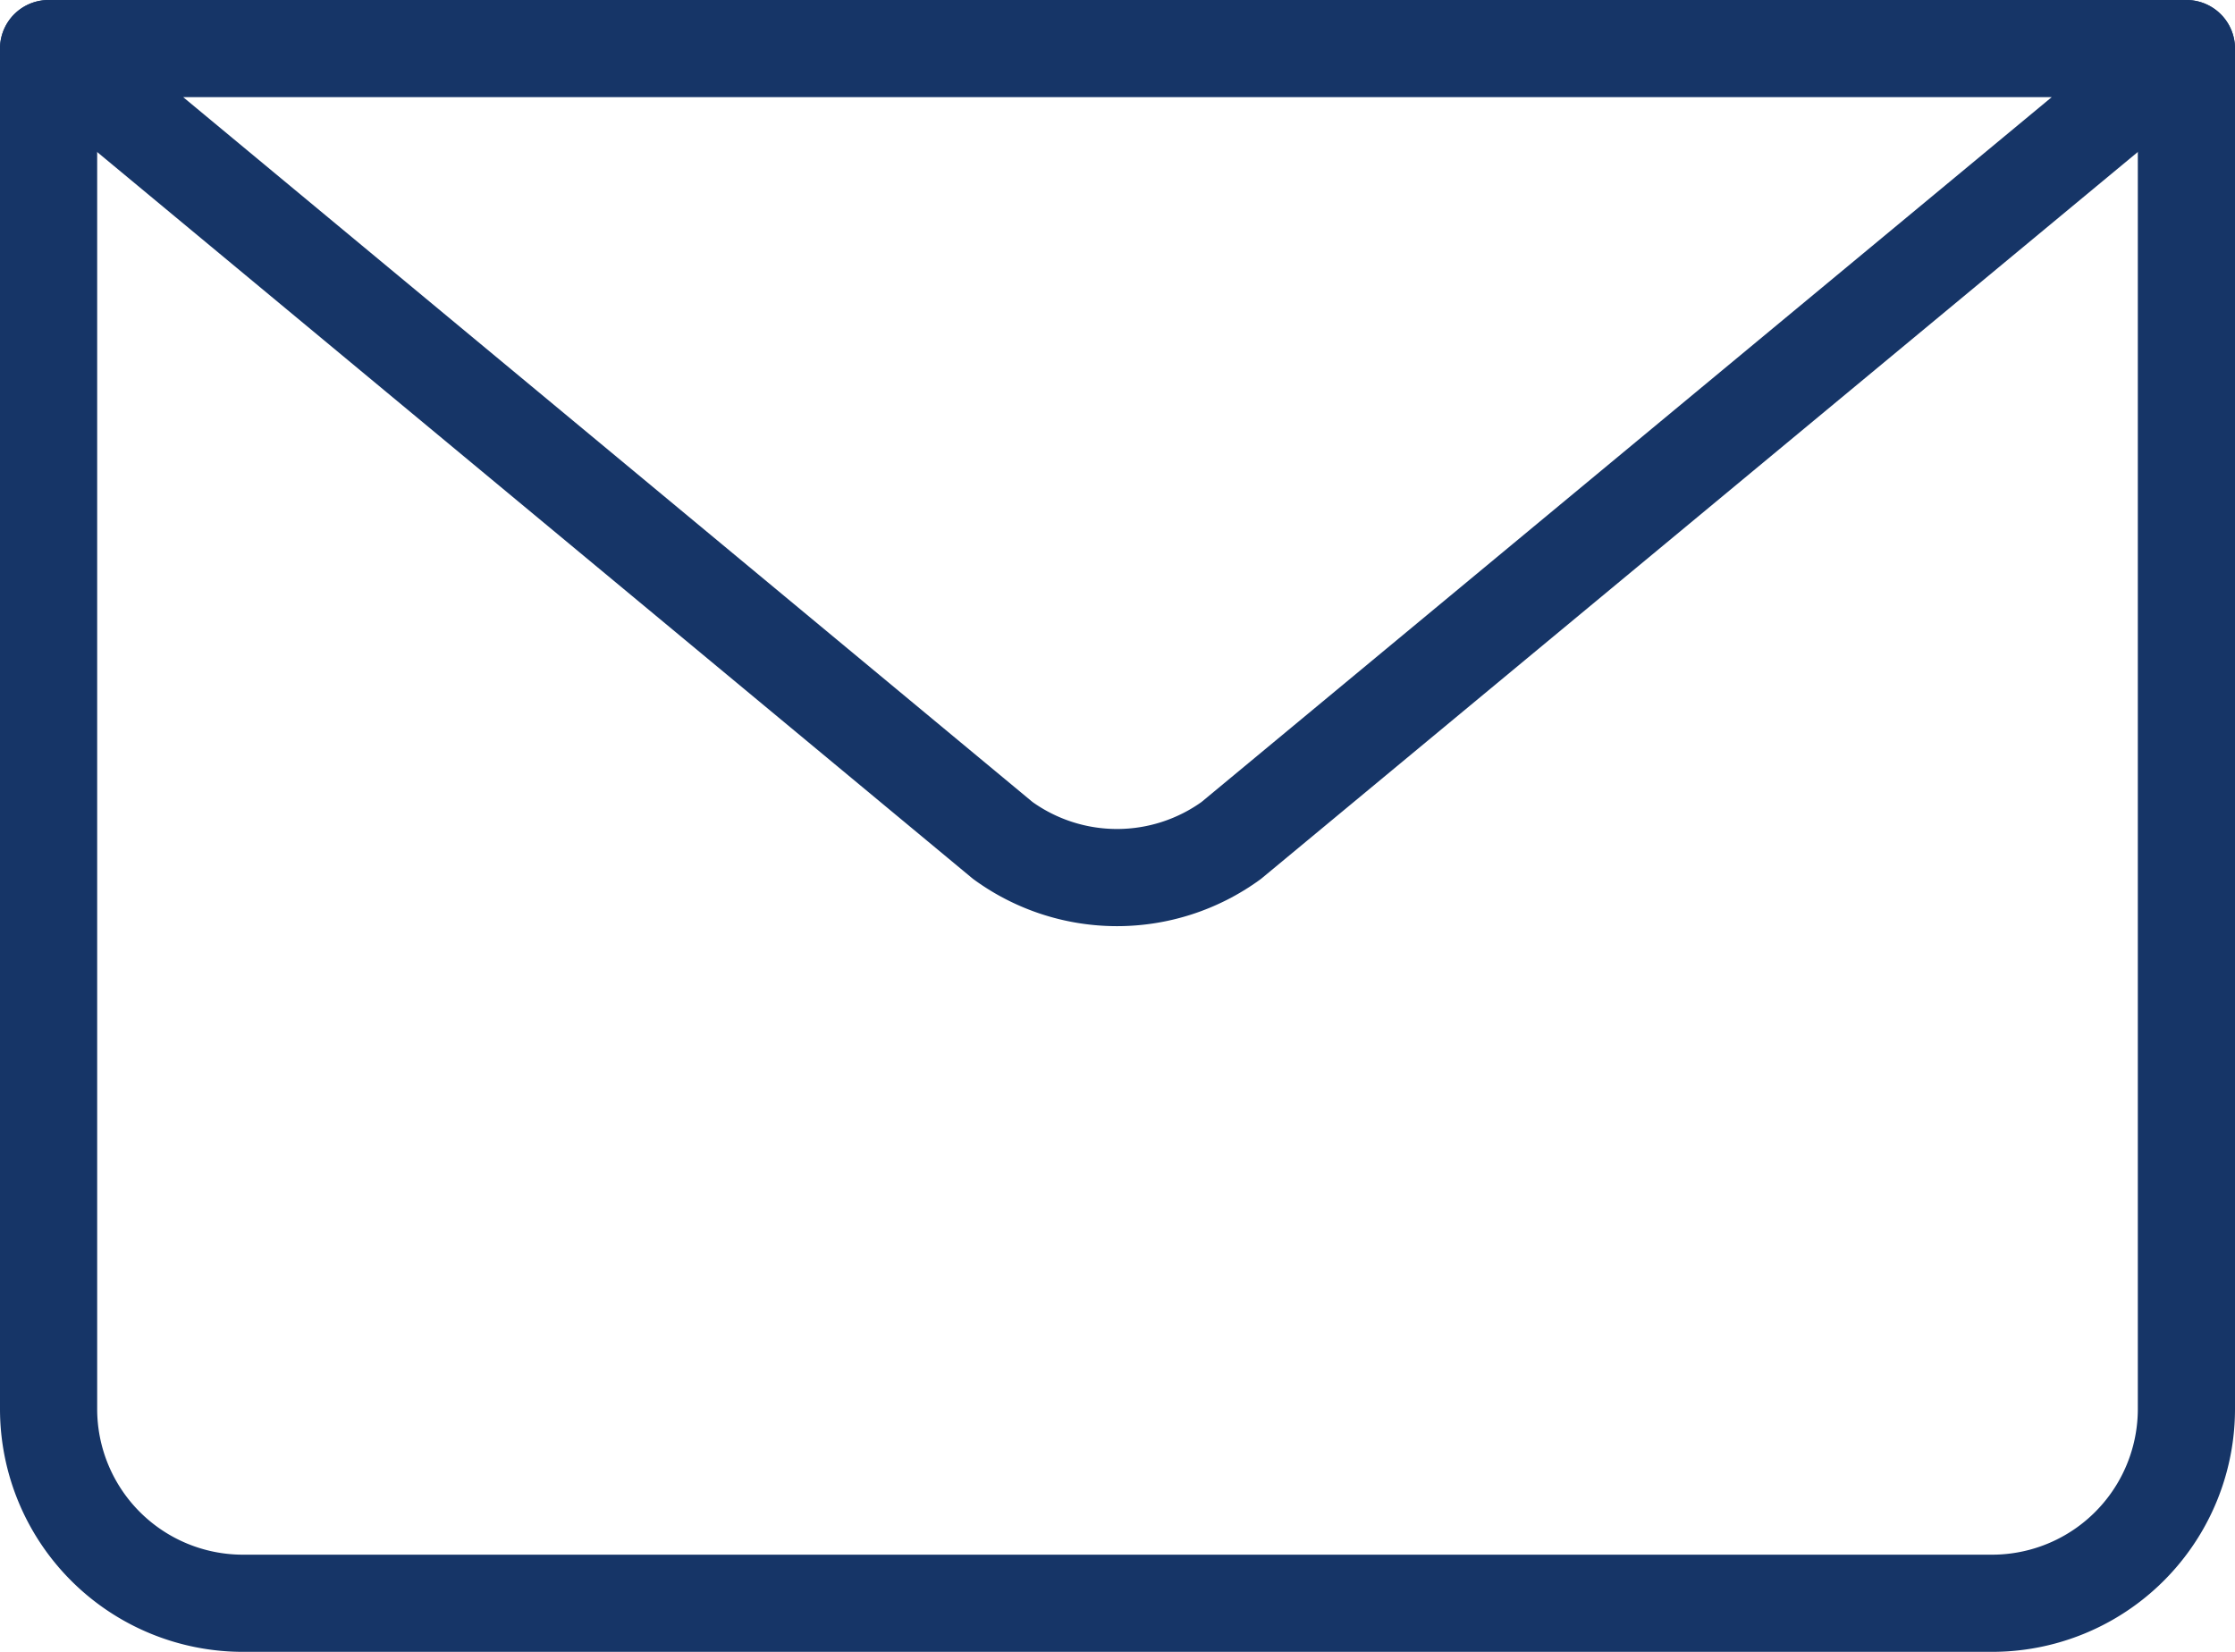
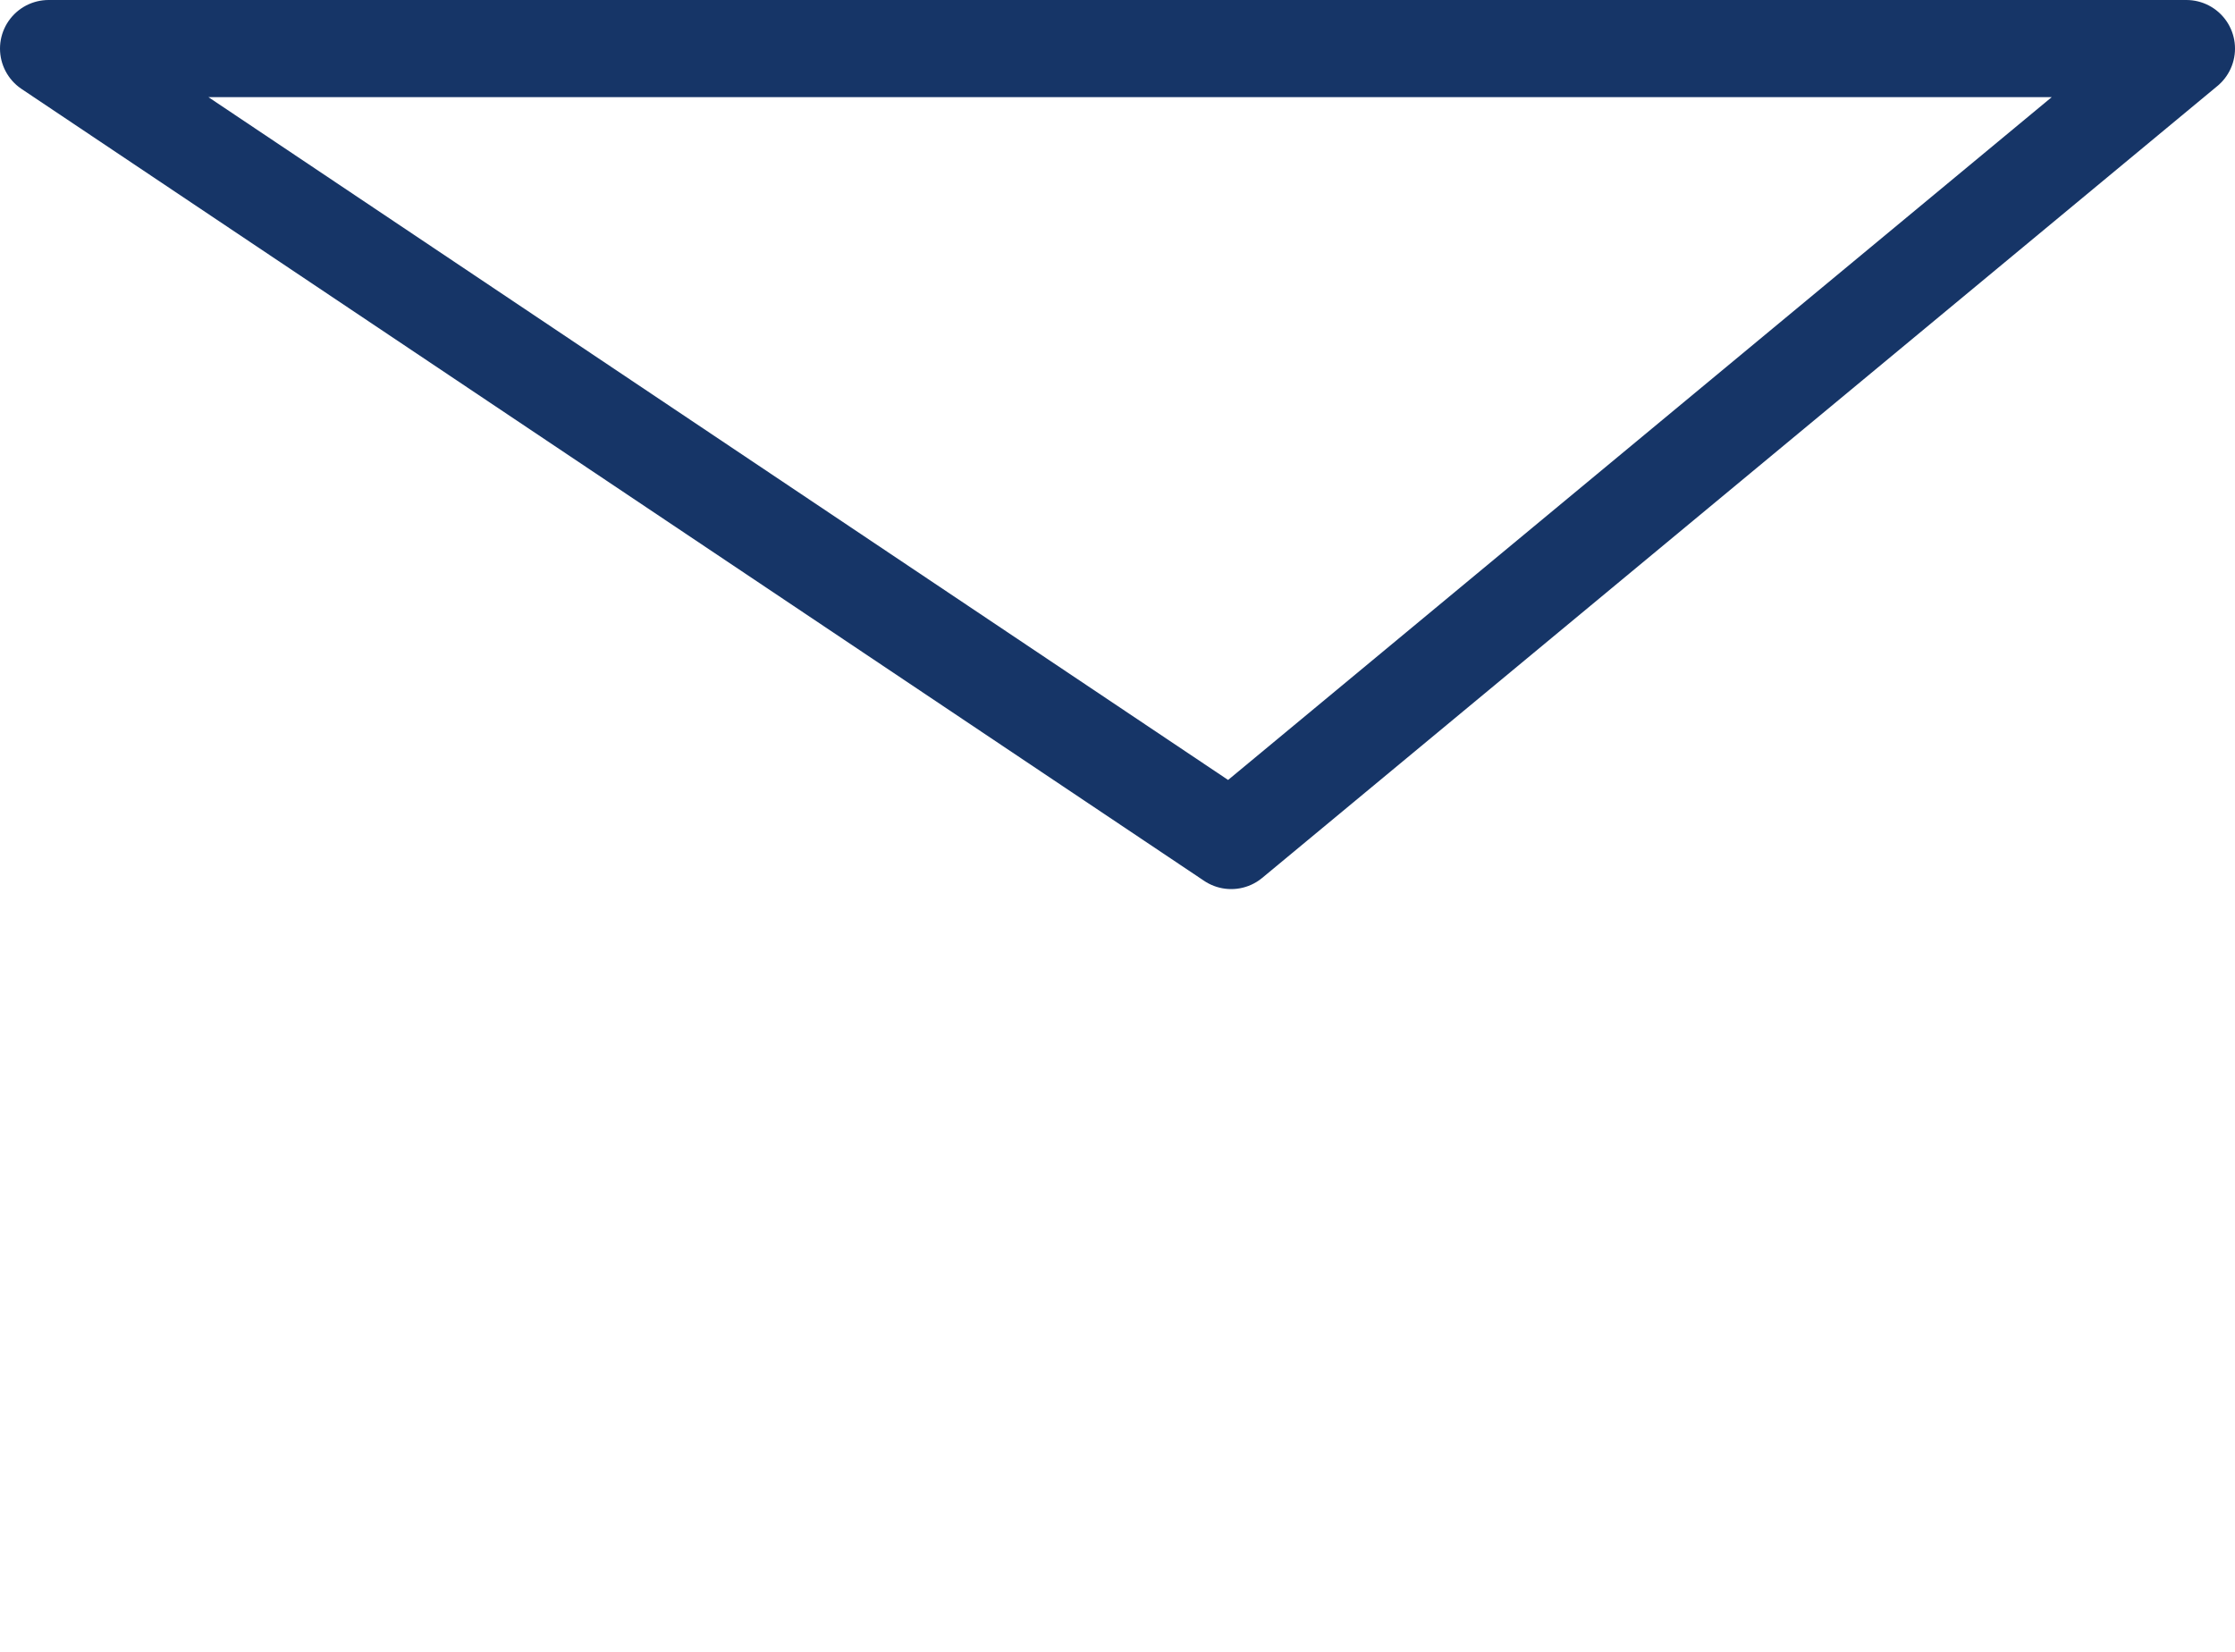
<svg xmlns="http://www.w3.org/2000/svg" id="Ebene_2" data-name="Ebene 2" viewBox="0 0 23 17">
  <defs>
    <style>
      .cls-1 {
        fill: none;
        stroke: #163567;
        stroke-linecap: round;
        stroke-linejoin: round;
      }
    </style>
  </defs>
  <g>
-     <path id="Pfad_400" data-name="Pfad 400" class="cls-1" d="M23.08,1.58v14a2,2,0,0,1-2,2h-18a2,2,0,0,1-2-2v-14" transform="translate(-0.58 -1.08)" />
-     <path id="Pfad_401" data-name="Pfad 401" class="cls-1" d="M23.08,1.58,13.25,9.73a2,2,0,0,1-2.35,0L1.08,1.58Z" transform="translate(-0.58 -1.08)" />
+     <path id="Pfad_401" data-name="Pfad 401" class="cls-1" d="M23.08,1.58,13.25,9.73L1.08,1.58Z" transform="translate(-0.58 -1.08)" />
  </g>
</svg>